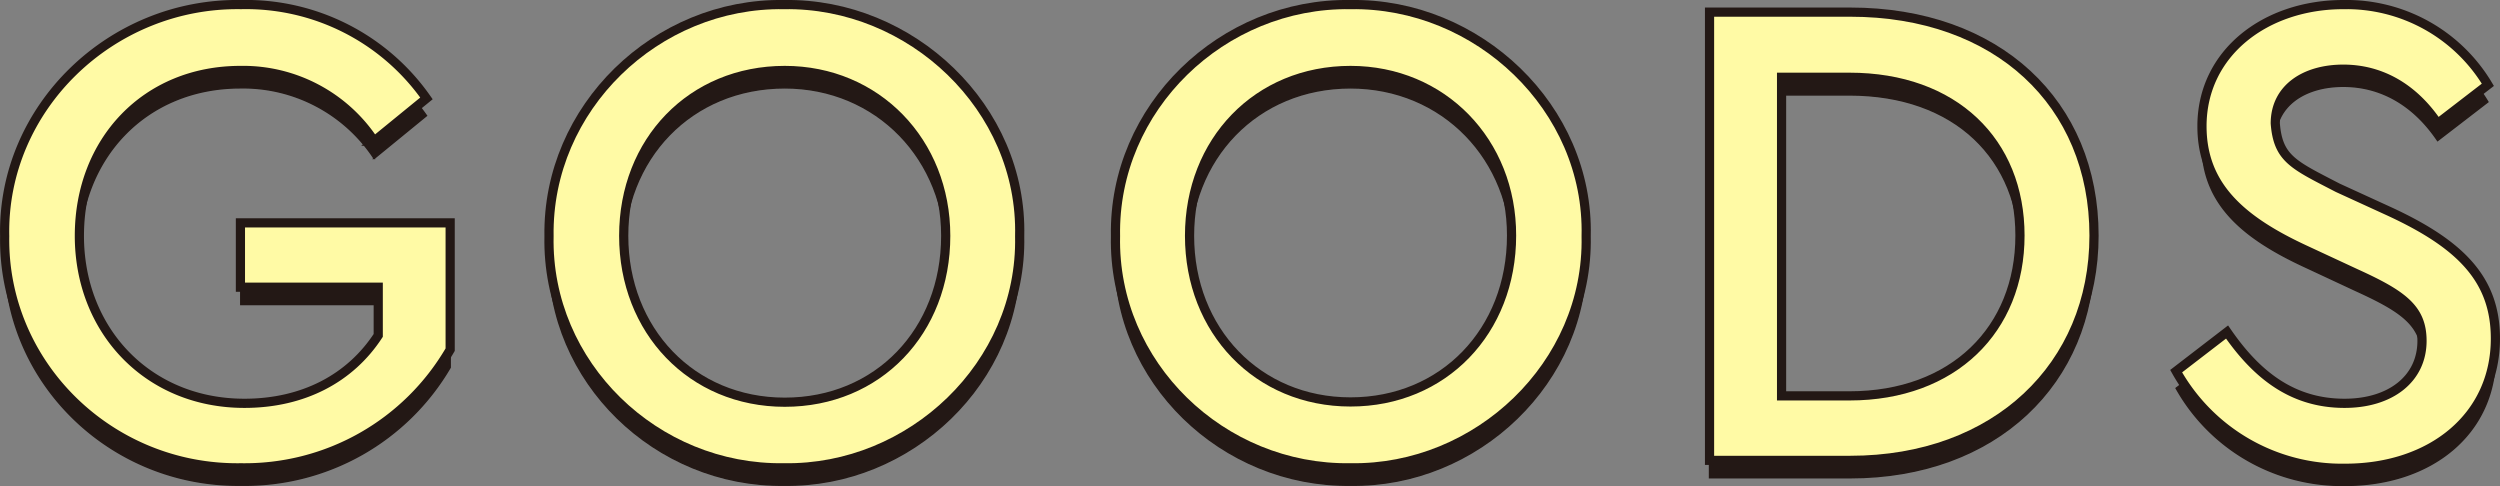
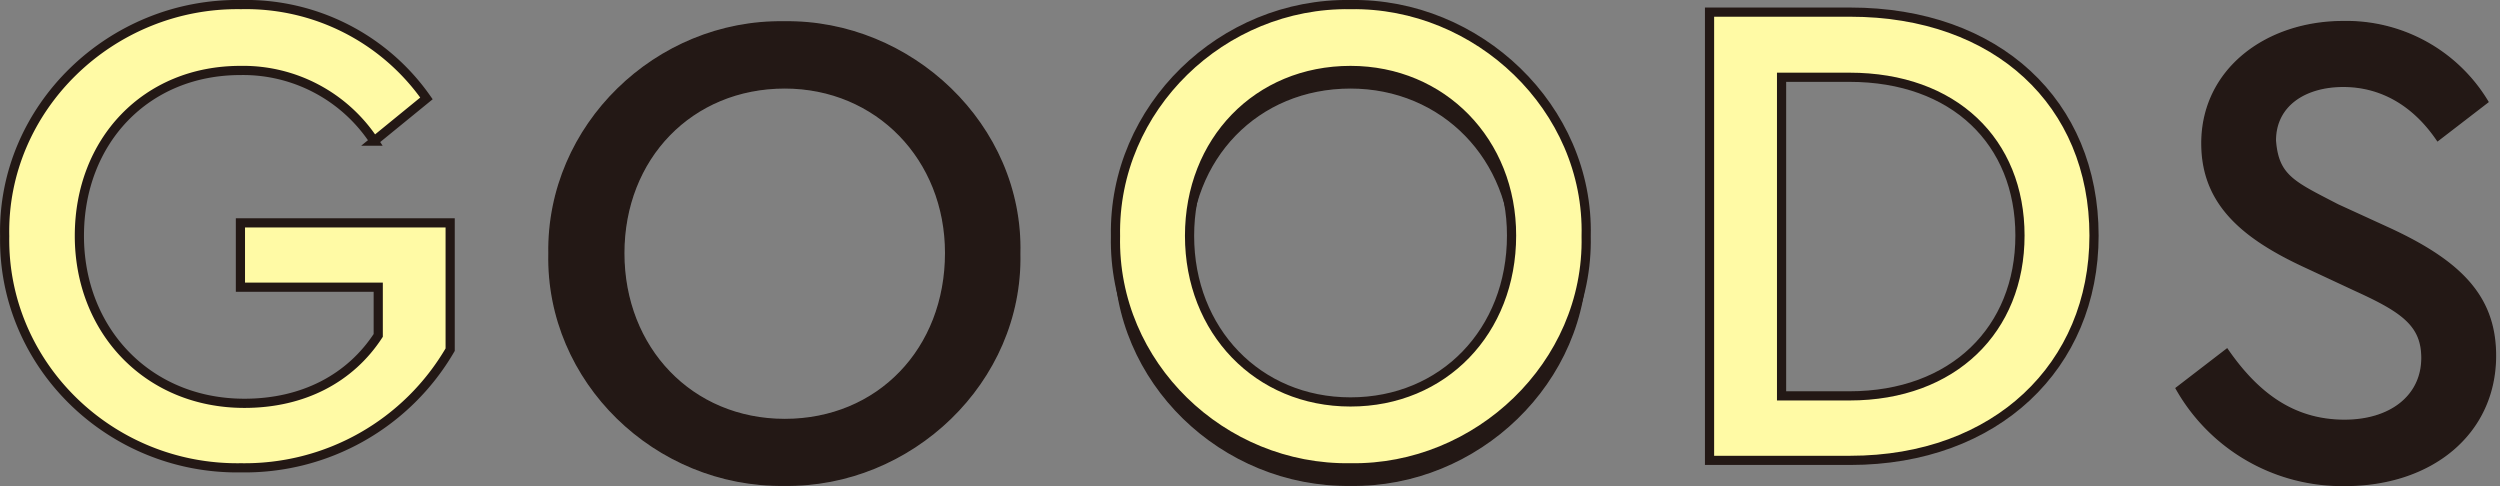
<svg xmlns="http://www.w3.org/2000/svg" viewBox="0 0 272.12 52.9">
  <rect x="0" y="0" width="272.12" height="52.9" fill="#808080" stroke="none" />
  <defs>
    <style>.cls-1{fill:#231815;stroke-width:0.16px;}.cls-1,.cls-2{stroke:#231815;stroke-miterlimit:10;}.cls-2{fill:#fffaa5;}</style>
  </defs>
  <g id="レイヤー_2" data-name="レイヤー 2">
    <g id="text">
-       <path class="cls-1" d="M26.23,2.39a24,24,0,0,1,20.19,10.2l-5.7,4.66A17.06,17.06,0,0,0,26.16,9.56c-10.28,0-17.52,7.69-17.52,18s7.46,18.26,18,18.26c6.43,0,11.54-2.74,14.57-7.39V33.15h-15V26.2H49V40A25.87,25.87,0,0,1,26.23,52.81C12,53,.28,41.57.51,27.6.21,13.63,12.11,2.17,26.23,2.39Z" />
      <path class="cls-1" d="M85.34,2.39c13.83-.22,26,11.24,25.65,25.21.3,14-11.82,25.43-25.65,25.21C71.37,53,59.47,41.57,59.76,27.6,59.54,13.63,71.44,2.17,85.34,2.39Zm.08,7.17c-10.13,0-17.53,7.69-17.53,18s7.4,18.11,17.53,18.11S102.94,38,102.94,27.53C102.94,17.33,95.4,9.56,85.42,9.56Z" />
      <path class="cls-1" d="M147,2.39c13.82-.22,26,11.24,25.65,25.21.3,14-11.83,25.43-25.65,25.21C133,53,121.07,41.57,121.37,27.6,121.15,13.63,133.05,2.17,147,2.39ZM147,9.56c-10.12,0-17.52,7.69-17.52,18S136.9,45.64,147,45.64,164.55,38,164.55,27.53C164.55,17.33,157,9.56,147,9.56Z" />
-       <path class="cls-1" d="M186.08,3.21h15.31c16,0,26.54,9.9,26.54,24.32,0,14.19-10.65,24.47-26.54,24.47H186.08ZM201.31,45c11.32,0,18.56-7.24,18.56-17.44,0-10.35-7.17-17.23-18.56-17.23h-7.39V45Z" />
      <path class="cls-1" d="M242.41,38c3.26,4.73,7.17,7.76,12.79,7.76,5,0,8.43-2.66,8.43-6.8,0-3.48-2.07-5-7.17-7.32l-5.4-2.52c-7.09-3.25-11.38-7-11.38-13.52,0-8,6.95-13.24,15.38-13.24a17.93,17.93,0,0,1,15.74,8.73l-5.47,4.21c-2.59-3.84-6.13-5.91-10.27-5.91s-7.4,2.07-7.4,5.91c.3,3.84,2,4.51,6.8,7l5.48,2.51c7.91,3.63,11.68,7.47,11.68,13.9,0,8.5-6.95,14.12-16.34,14.12a20.7,20.7,0,0,1-18.41-10.57Z" />
      <path class="cls-2" d="M26.23.5A24,24,0,0,1,46.42,10.71l-5.7,4.65A17.06,17.06,0,0,0,26.16,7.67c-10.28,0-17.52,7.69-17.52,18S16.1,43.9,26.6,43.9c6.43,0,11.54-2.74,14.57-7.39V31.26h-15v-7H49V38.06A25.87,25.87,0,0,1,26.23,50.92C12,51.14.28,39.69.51,25.71.21,11.74,12.11.28,26.23.5Z" />
-       <path class="cls-2" d="M85.34.5c13.83-.22,26,11.24,25.65,25.21.3,14-11.82,25.43-25.65,25.21-14,.22-25.87-11.23-25.58-25.21C59.54,11.74,71.44.28,85.34.5Zm.08,7.17c-10.13,0-17.53,7.69-17.53,18s7.4,18.11,17.53,18.11,17.52-7.69,17.52-18.11C102.94,15.44,95.4,7.67,85.42,7.67Z" />
      <path class="cls-2" d="M147,.5c13.82-.22,26,11.24,25.65,25.21.3,14-11.83,25.43-25.65,25.21-14,.22-25.88-11.23-25.58-25.21C121.15,11.74,133.05.28,147,.5ZM147,7.67c-10.12,0-17.52,7.69-17.52,18S136.9,43.75,147,43.75s17.53-7.69,17.53-18.11C164.55,15.44,157,7.67,147,7.67Z" />
      <path class="cls-2" d="M186.08,1.32h15.31c16,0,26.54,9.9,26.54,24.32,0,14.19-10.65,24.47-26.54,24.47H186.08Zm15.23,41.77c11.32,0,18.56-7.25,18.56-17.45S212.7,8.41,201.31,8.41h-7.39V43.09Z" />
-       <path class="cls-2" d="M242.41,36.14c3.26,4.73,7.17,7.76,12.79,7.76,5,0,8.43-2.66,8.43-6.8,0-3.48-2.07-5-7.17-7.32l-5.4-2.51c-7.09-3.26-11.38-7-11.38-13.53,0-8,6.95-13.24,15.38-13.24A17.93,17.93,0,0,1,270.8,9.23l-5.47,4.21c-2.59-3.84-6.13-5.91-10.27-5.91s-7.4,2.07-7.4,5.91c.3,3.85,2,4.51,6.8,7l5.48,2.51c7.91,3.63,11.68,7.47,11.68,13.9,0,8.5-6.95,14.12-16.34,14.12a20.7,20.7,0,0,1-18.41-10.57Z" />
    </g>
  </g>
</svg>